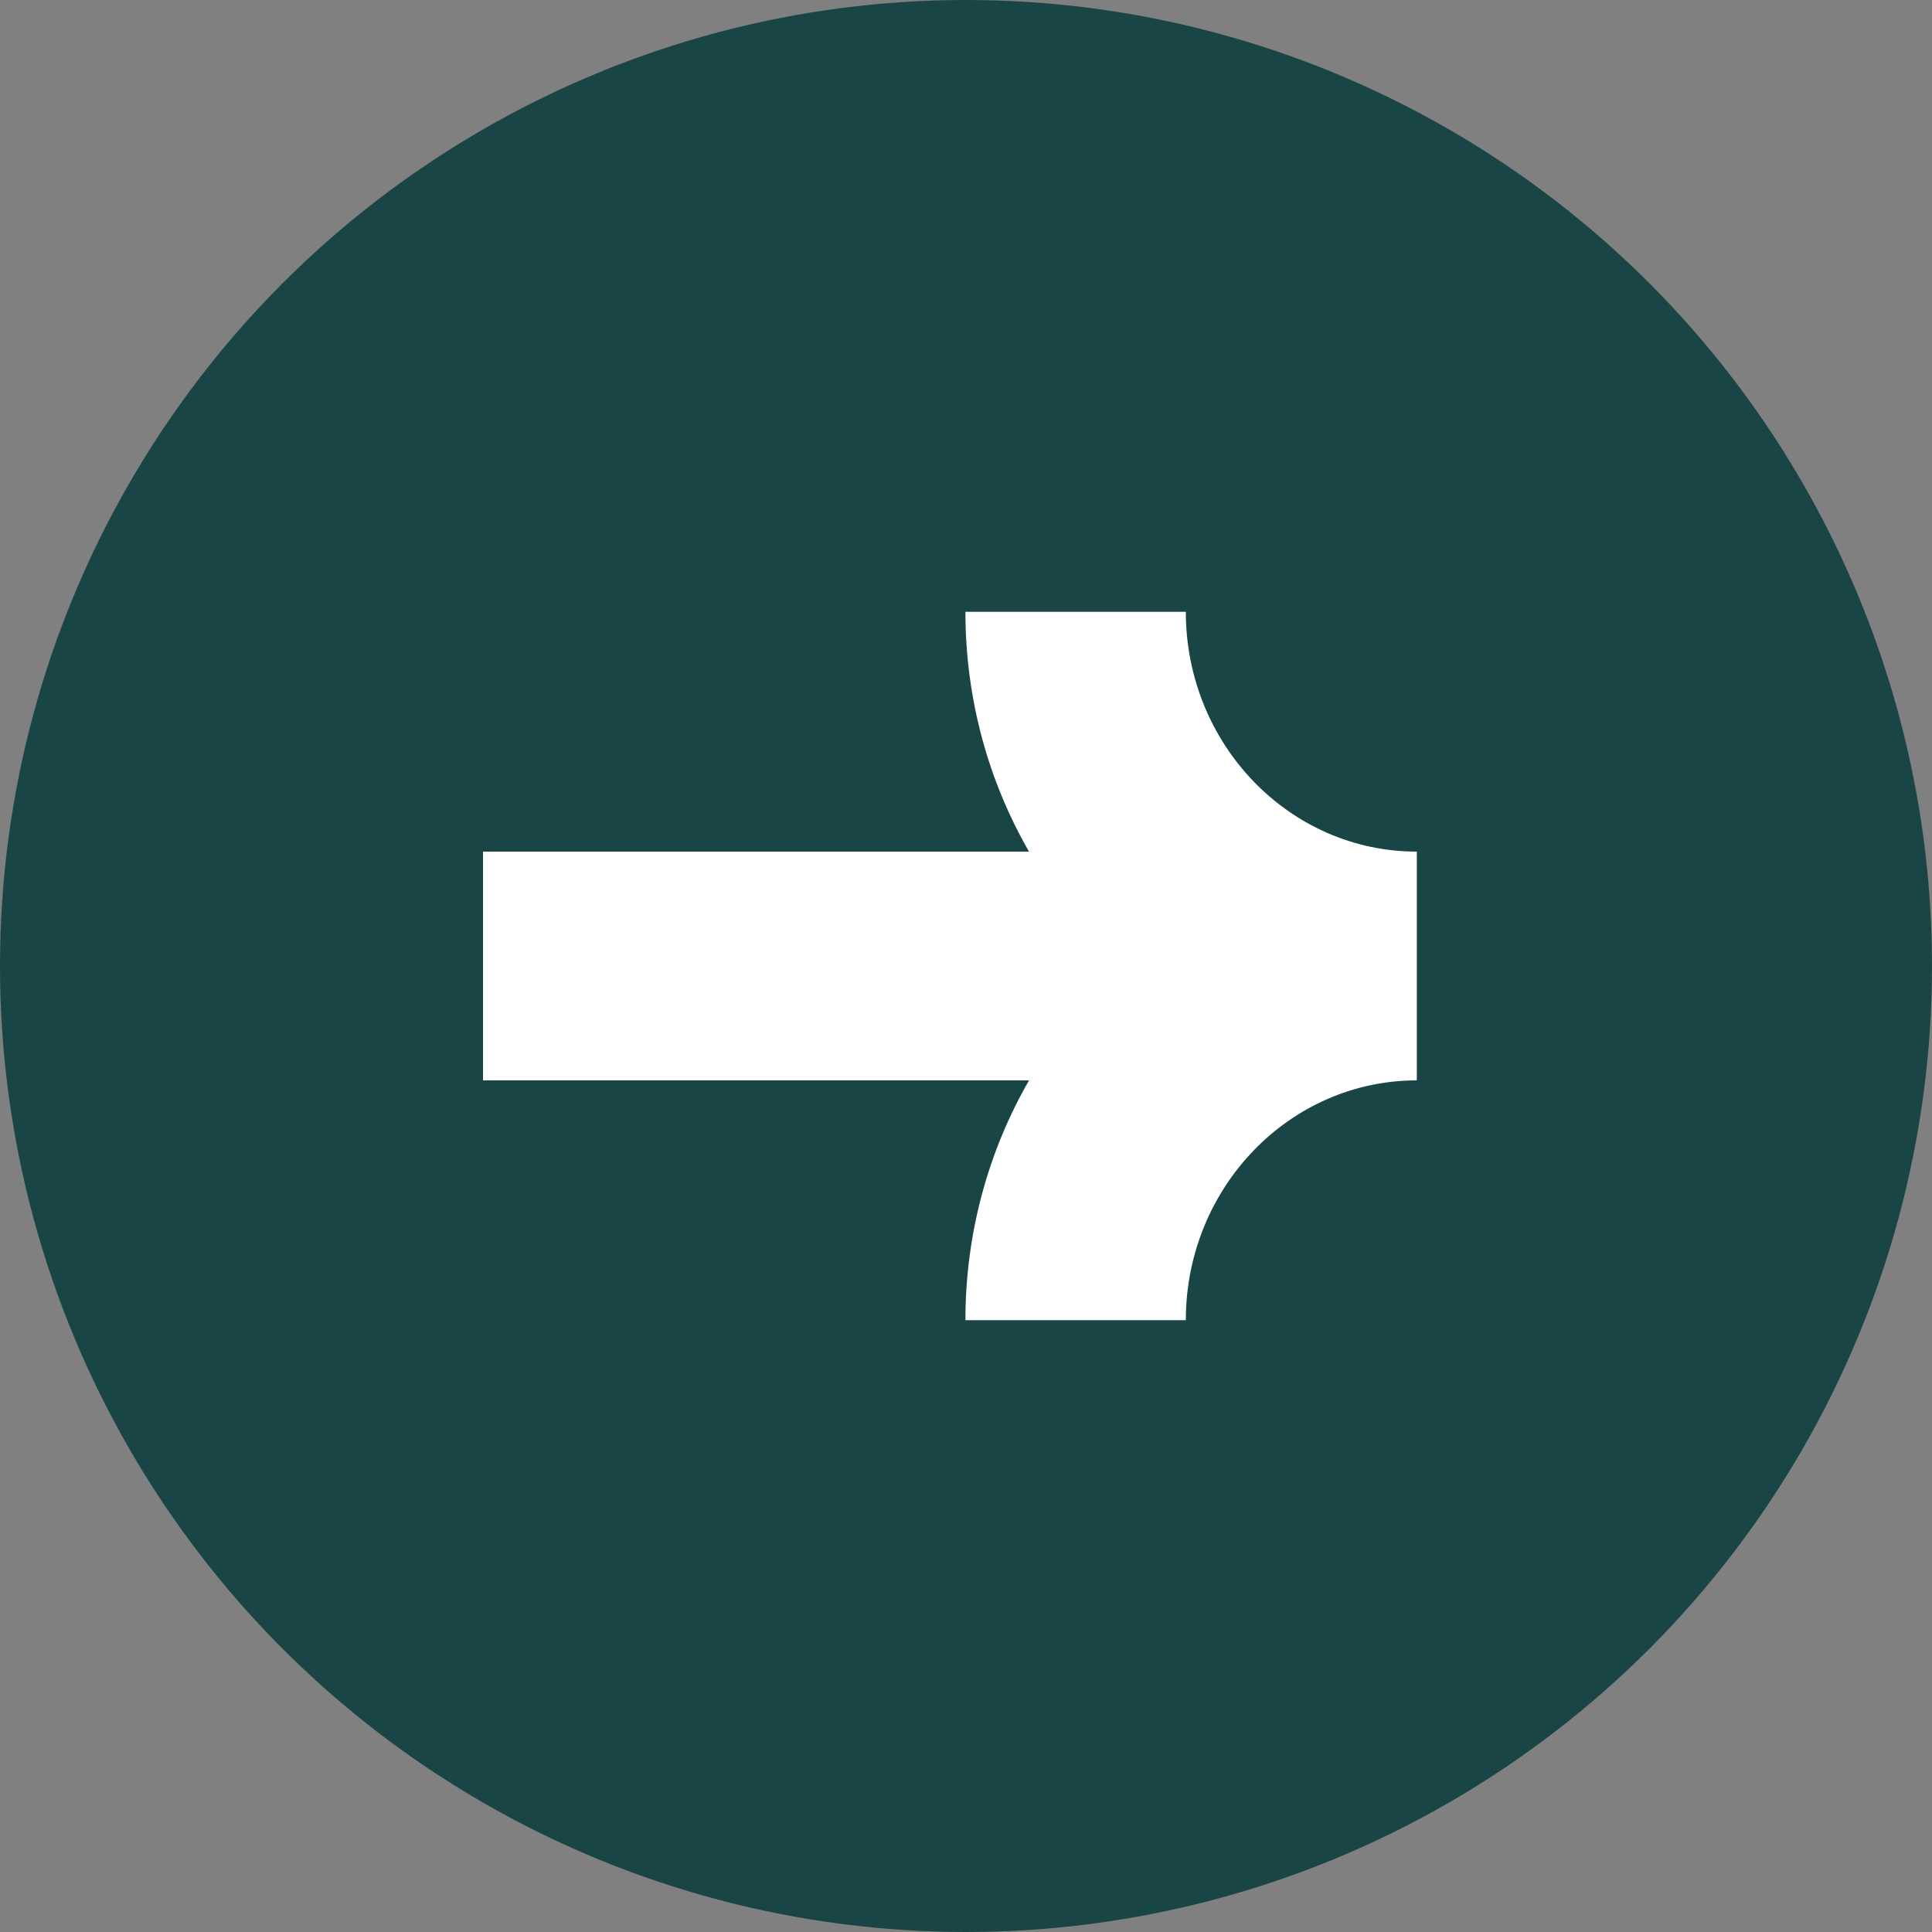
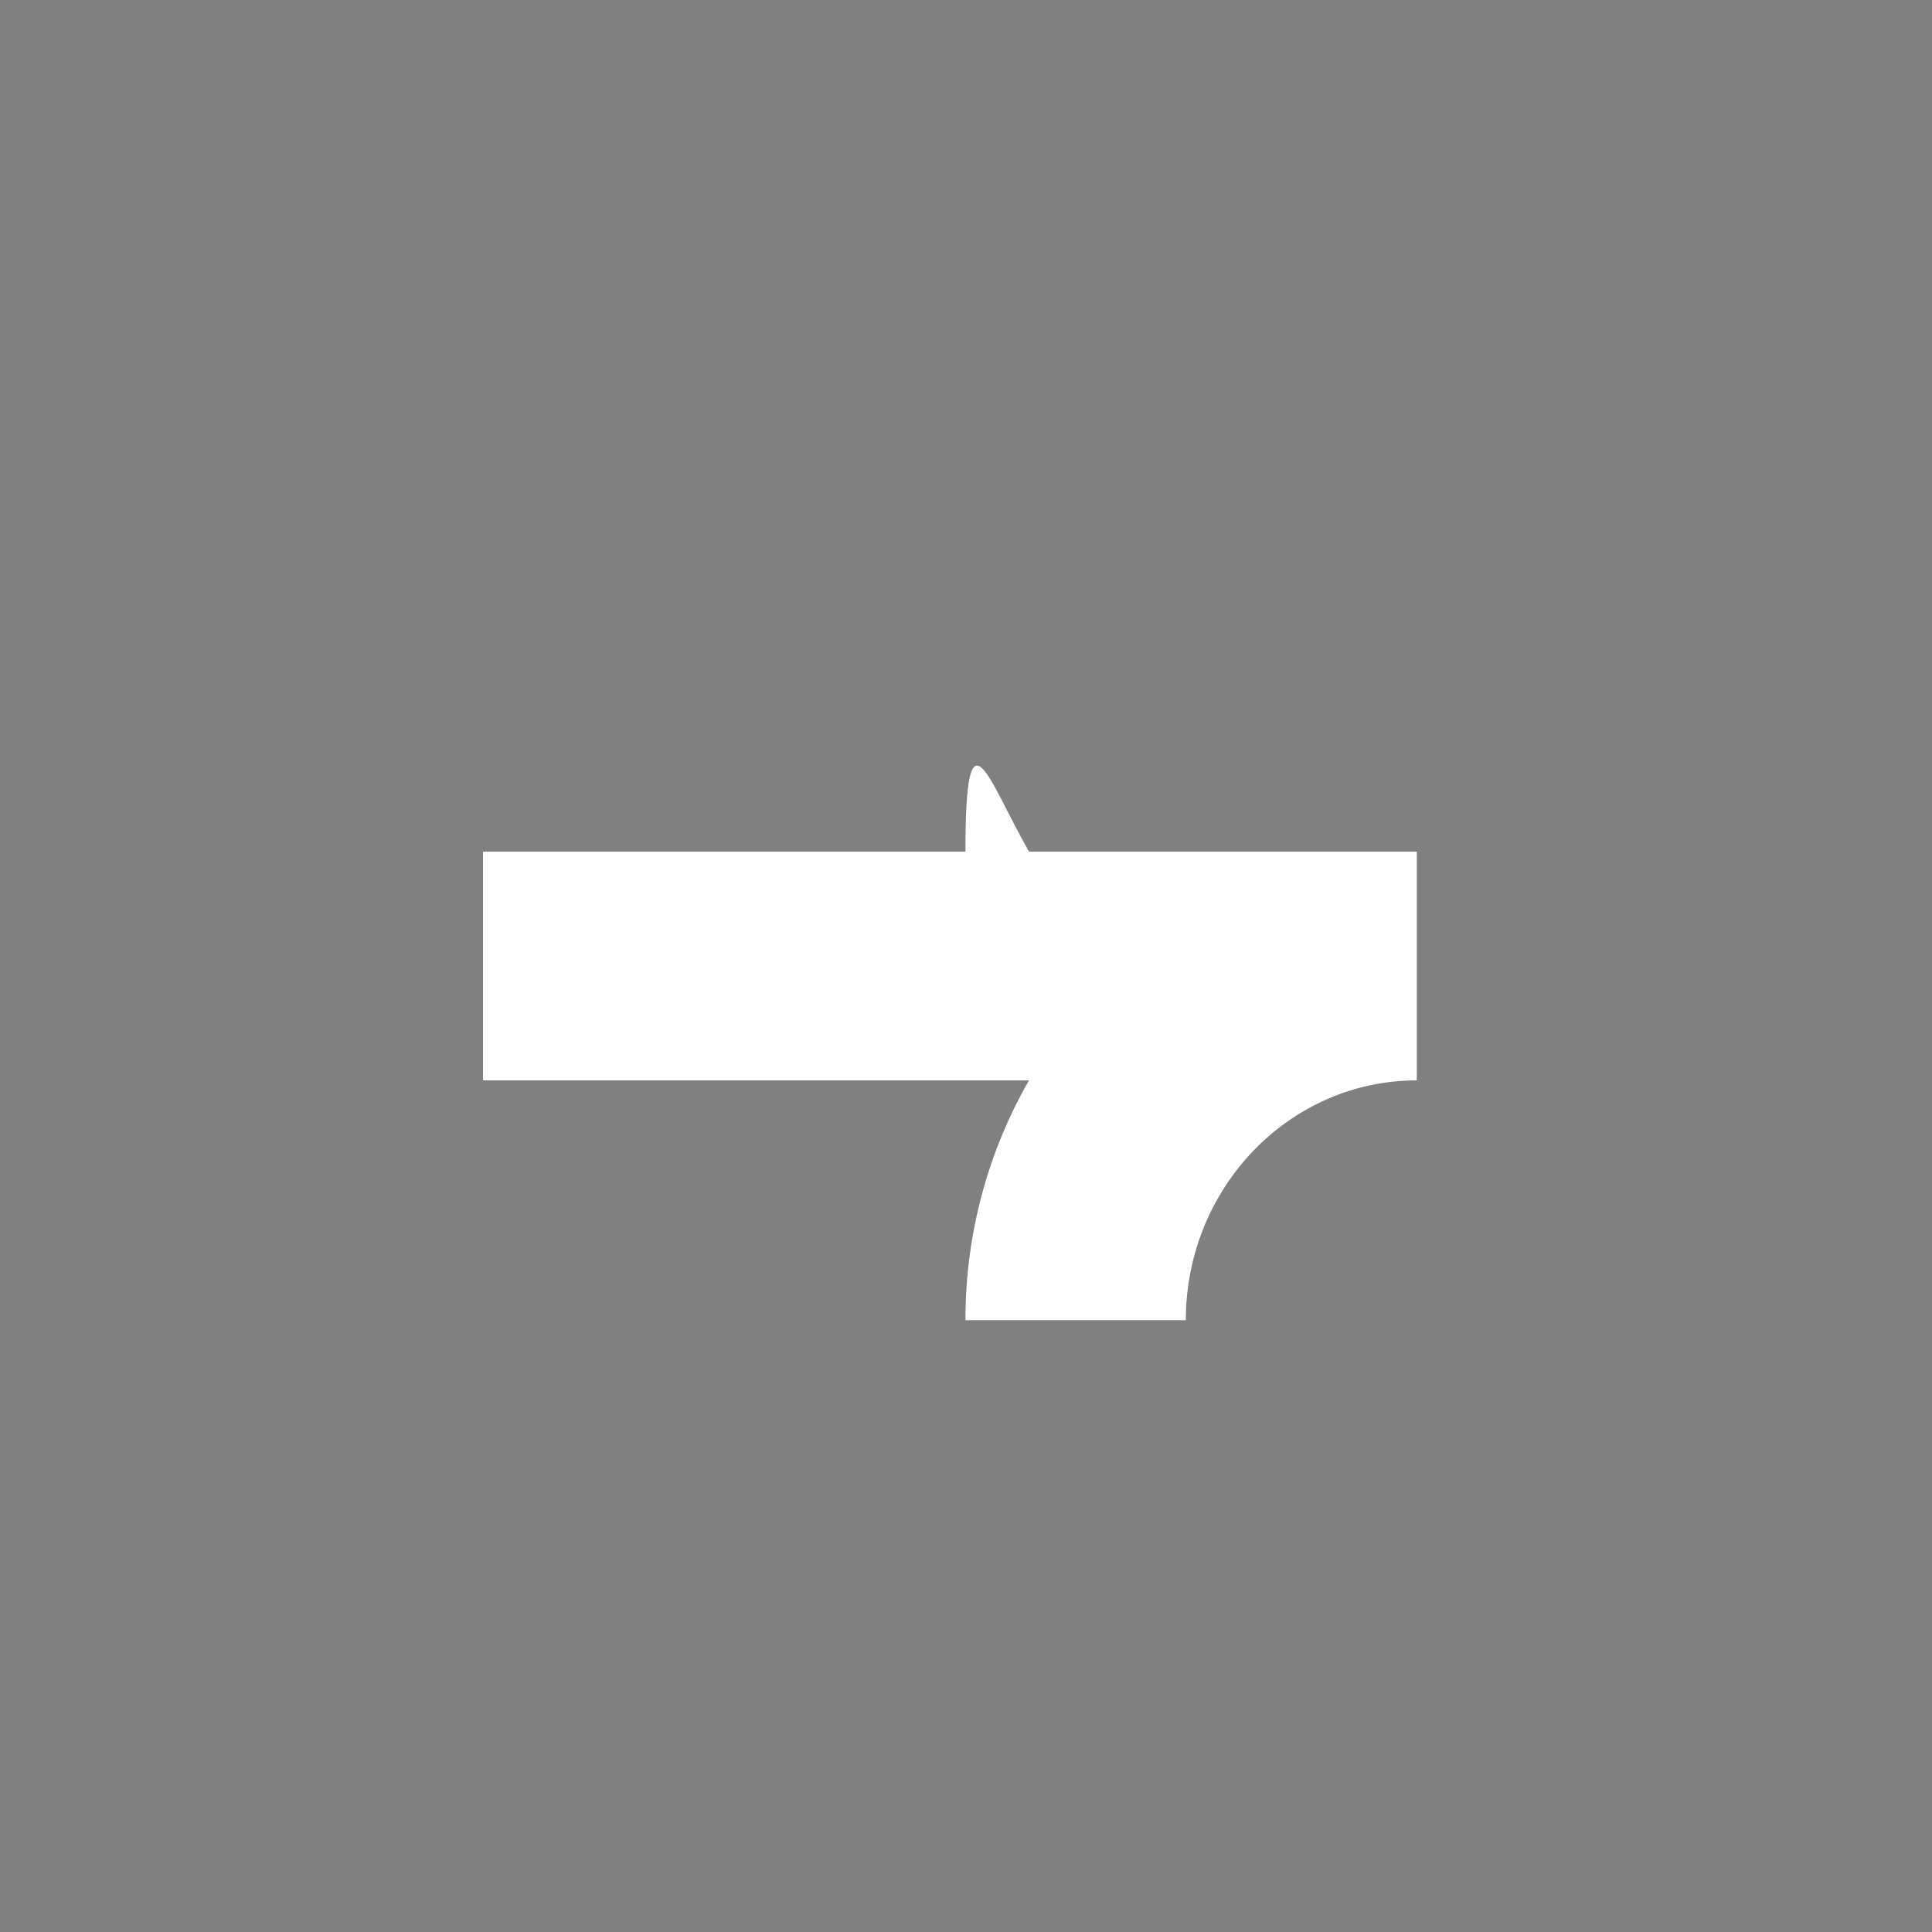
<svg xmlns="http://www.w3.org/2000/svg" width="50" height="50" viewBox="0 0 50 50" fill="none">
  <rect x="0" y="0" width="50" height="50" fill="#808080" stroke="none" />
-   <circle cx="25" cy="25" r="25" fill="#1A4546" />
-   <path fill-rule="evenodd" clip-rule="evenodd" d="M12.5 27.96H26.631C25.586 29.776 24.985 31.899 24.985 34.167H30.689C30.689 30.741 33.367 27.96 36.667 27.96V22.04C33.367 22.04 30.689 19.259 30.689 15.833H24.985C24.985 18.101 25.586 20.224 26.631 22.04H12.5V27.96Z" fill="white" />
+   <path fill-rule="evenodd" clip-rule="evenodd" d="M12.5 27.96H26.631C25.586 29.776 24.985 31.899 24.985 34.167H30.689C30.689 30.741 33.367 27.96 36.667 27.96V22.04H24.985C24.985 18.101 25.586 20.224 26.631 22.04H12.5V27.96Z" fill="white" />
</svg>